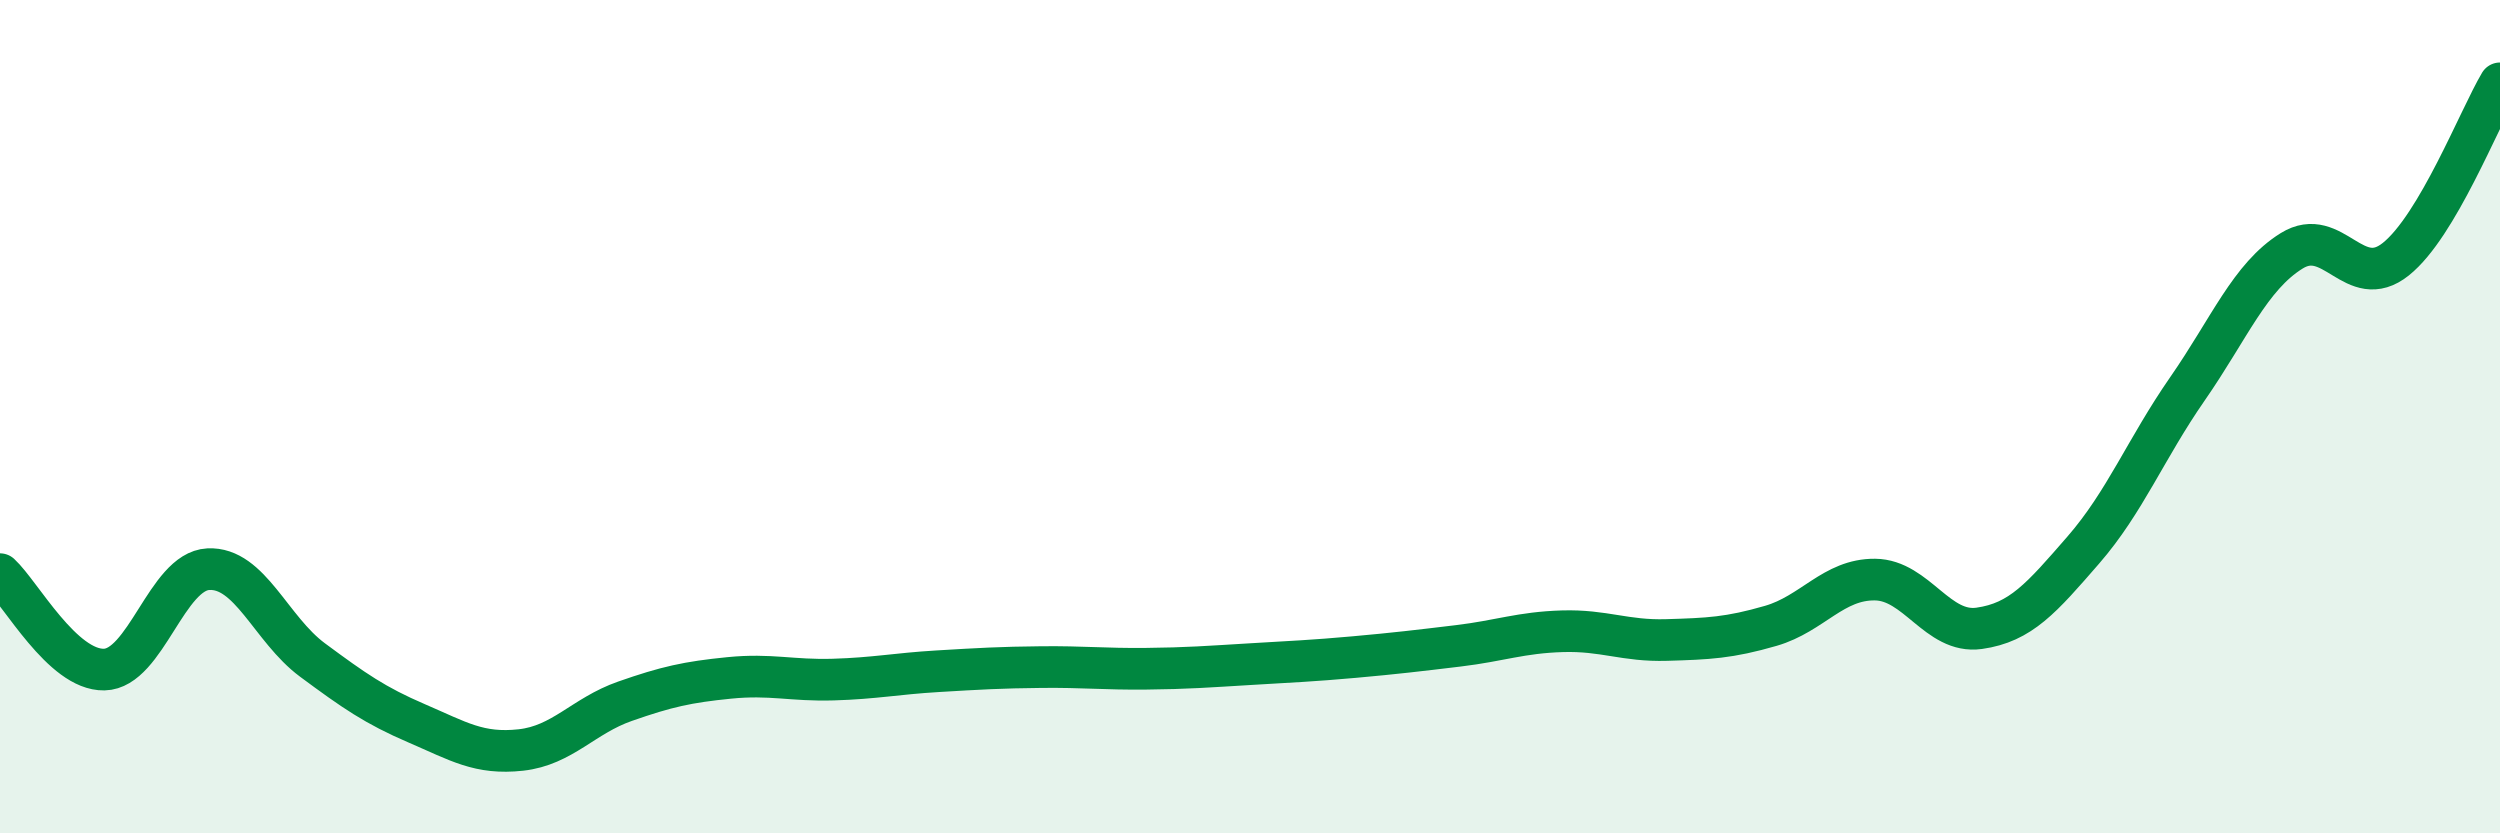
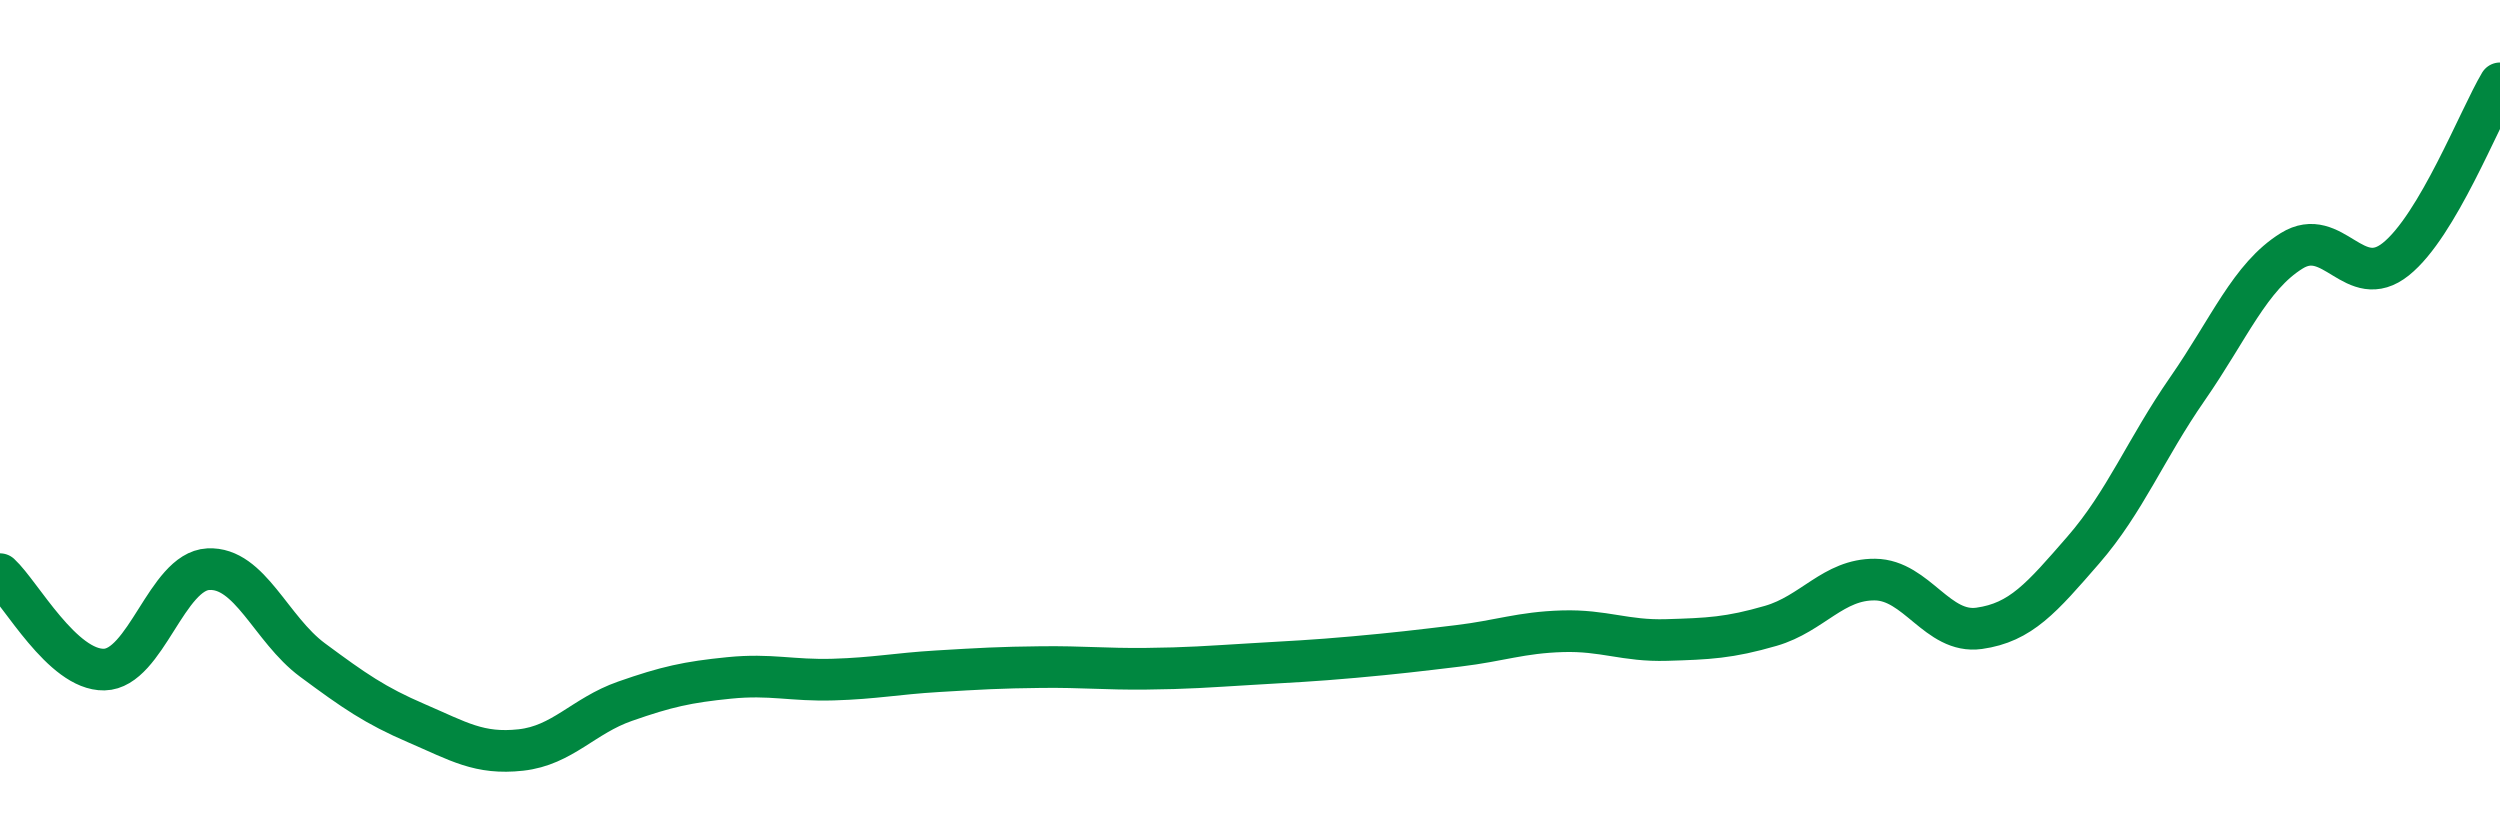
<svg xmlns="http://www.w3.org/2000/svg" width="60" height="20" viewBox="0 0 60 20">
-   <path d="M 0,13.78 C 0.5,14.24 1.5,16.09 2.5,16.07 C 3.5,16.05 4,13.71 5,13.66 C 6,13.61 6.5,15.1 7.5,15.84 C 8.5,16.58 9,16.93 10,17.36 C 11,17.79 11.5,18.11 12.5,18 C 13.5,17.89 14,17.18 15,16.83 C 16,16.48 16.5,16.37 17.5,16.27 C 18.5,16.17 19,16.34 20,16.31 C 21,16.28 21.5,16.17 22.5,16.11 C 23.5,16.05 24,16.02 25,16.01 C 26,16 26.5,16.06 27.5,16.05 C 28.5,16.04 29,16 30,15.94 C 31,15.88 31.5,15.86 32.5,15.77 C 33.5,15.68 34,15.62 35,15.5 C 36,15.38 36.5,15.18 37.5,15.15 C 38.5,15.12 39,15.39 40,15.36 C 41,15.33 41.5,15.31 42.5,15.02 C 43.5,14.73 44,13.9 45,13.91 C 46,13.92 46.5,15.22 47.5,15.08 C 48.5,14.94 49,14.35 50,13.2 C 51,12.05 51.5,10.77 52.5,9.33 C 53.5,7.89 54,6.64 55,6.02 C 56,5.4 56.5,7.02 57.5,6.22 C 58.5,5.42 59.5,2.84 60,2L60 20L0 20Z" fill="#008740" opacity="0.1" stroke-linecap="round" stroke-linejoin="round" />
  <path d="M 0,13.78 C 0.5,14.24 1.5,16.09 2.5,16.07 C 3.5,16.05 4,13.71 5,13.66 C 6,13.61 6.5,15.1 7.5,15.84 C 8.5,16.58 9,16.93 10,17.36 C 11,17.79 11.5,18.11 12.5,18 C 13.5,17.89 14,17.18 15,16.83 C 16,16.48 16.5,16.37 17.5,16.27 C 18.5,16.17 19,16.34 20,16.31 C 21,16.28 21.5,16.17 22.5,16.11 C 23.5,16.05 24,16.02 25,16.01 C 26,16 26.5,16.06 27.5,16.05 C 28.5,16.04 29,16 30,15.94 C 31,15.88 31.5,15.86 32.5,15.77 C 33.5,15.68 34,15.62 35,15.5 C 36,15.38 36.5,15.18 37.5,15.15 C 38.5,15.12 39,15.39 40,15.36 C 41,15.33 41.5,15.31 42.5,15.02 C 43.5,14.73 44,13.9 45,13.91 C 46,13.92 46.5,15.22 47.5,15.08 C 48.5,14.94 49,14.35 50,13.2 C 51,12.05 51.5,10.77 52.5,9.33 C 53.5,7.89 54,6.64 55,6.02 C 56,5.4 56.5,7.02 57.5,6.22 C 58.5,5.42 59.5,2.84 60,2" stroke="#008740" stroke-width="1" fill="none" stroke-linecap="round" stroke-linejoin="round" />
</svg>